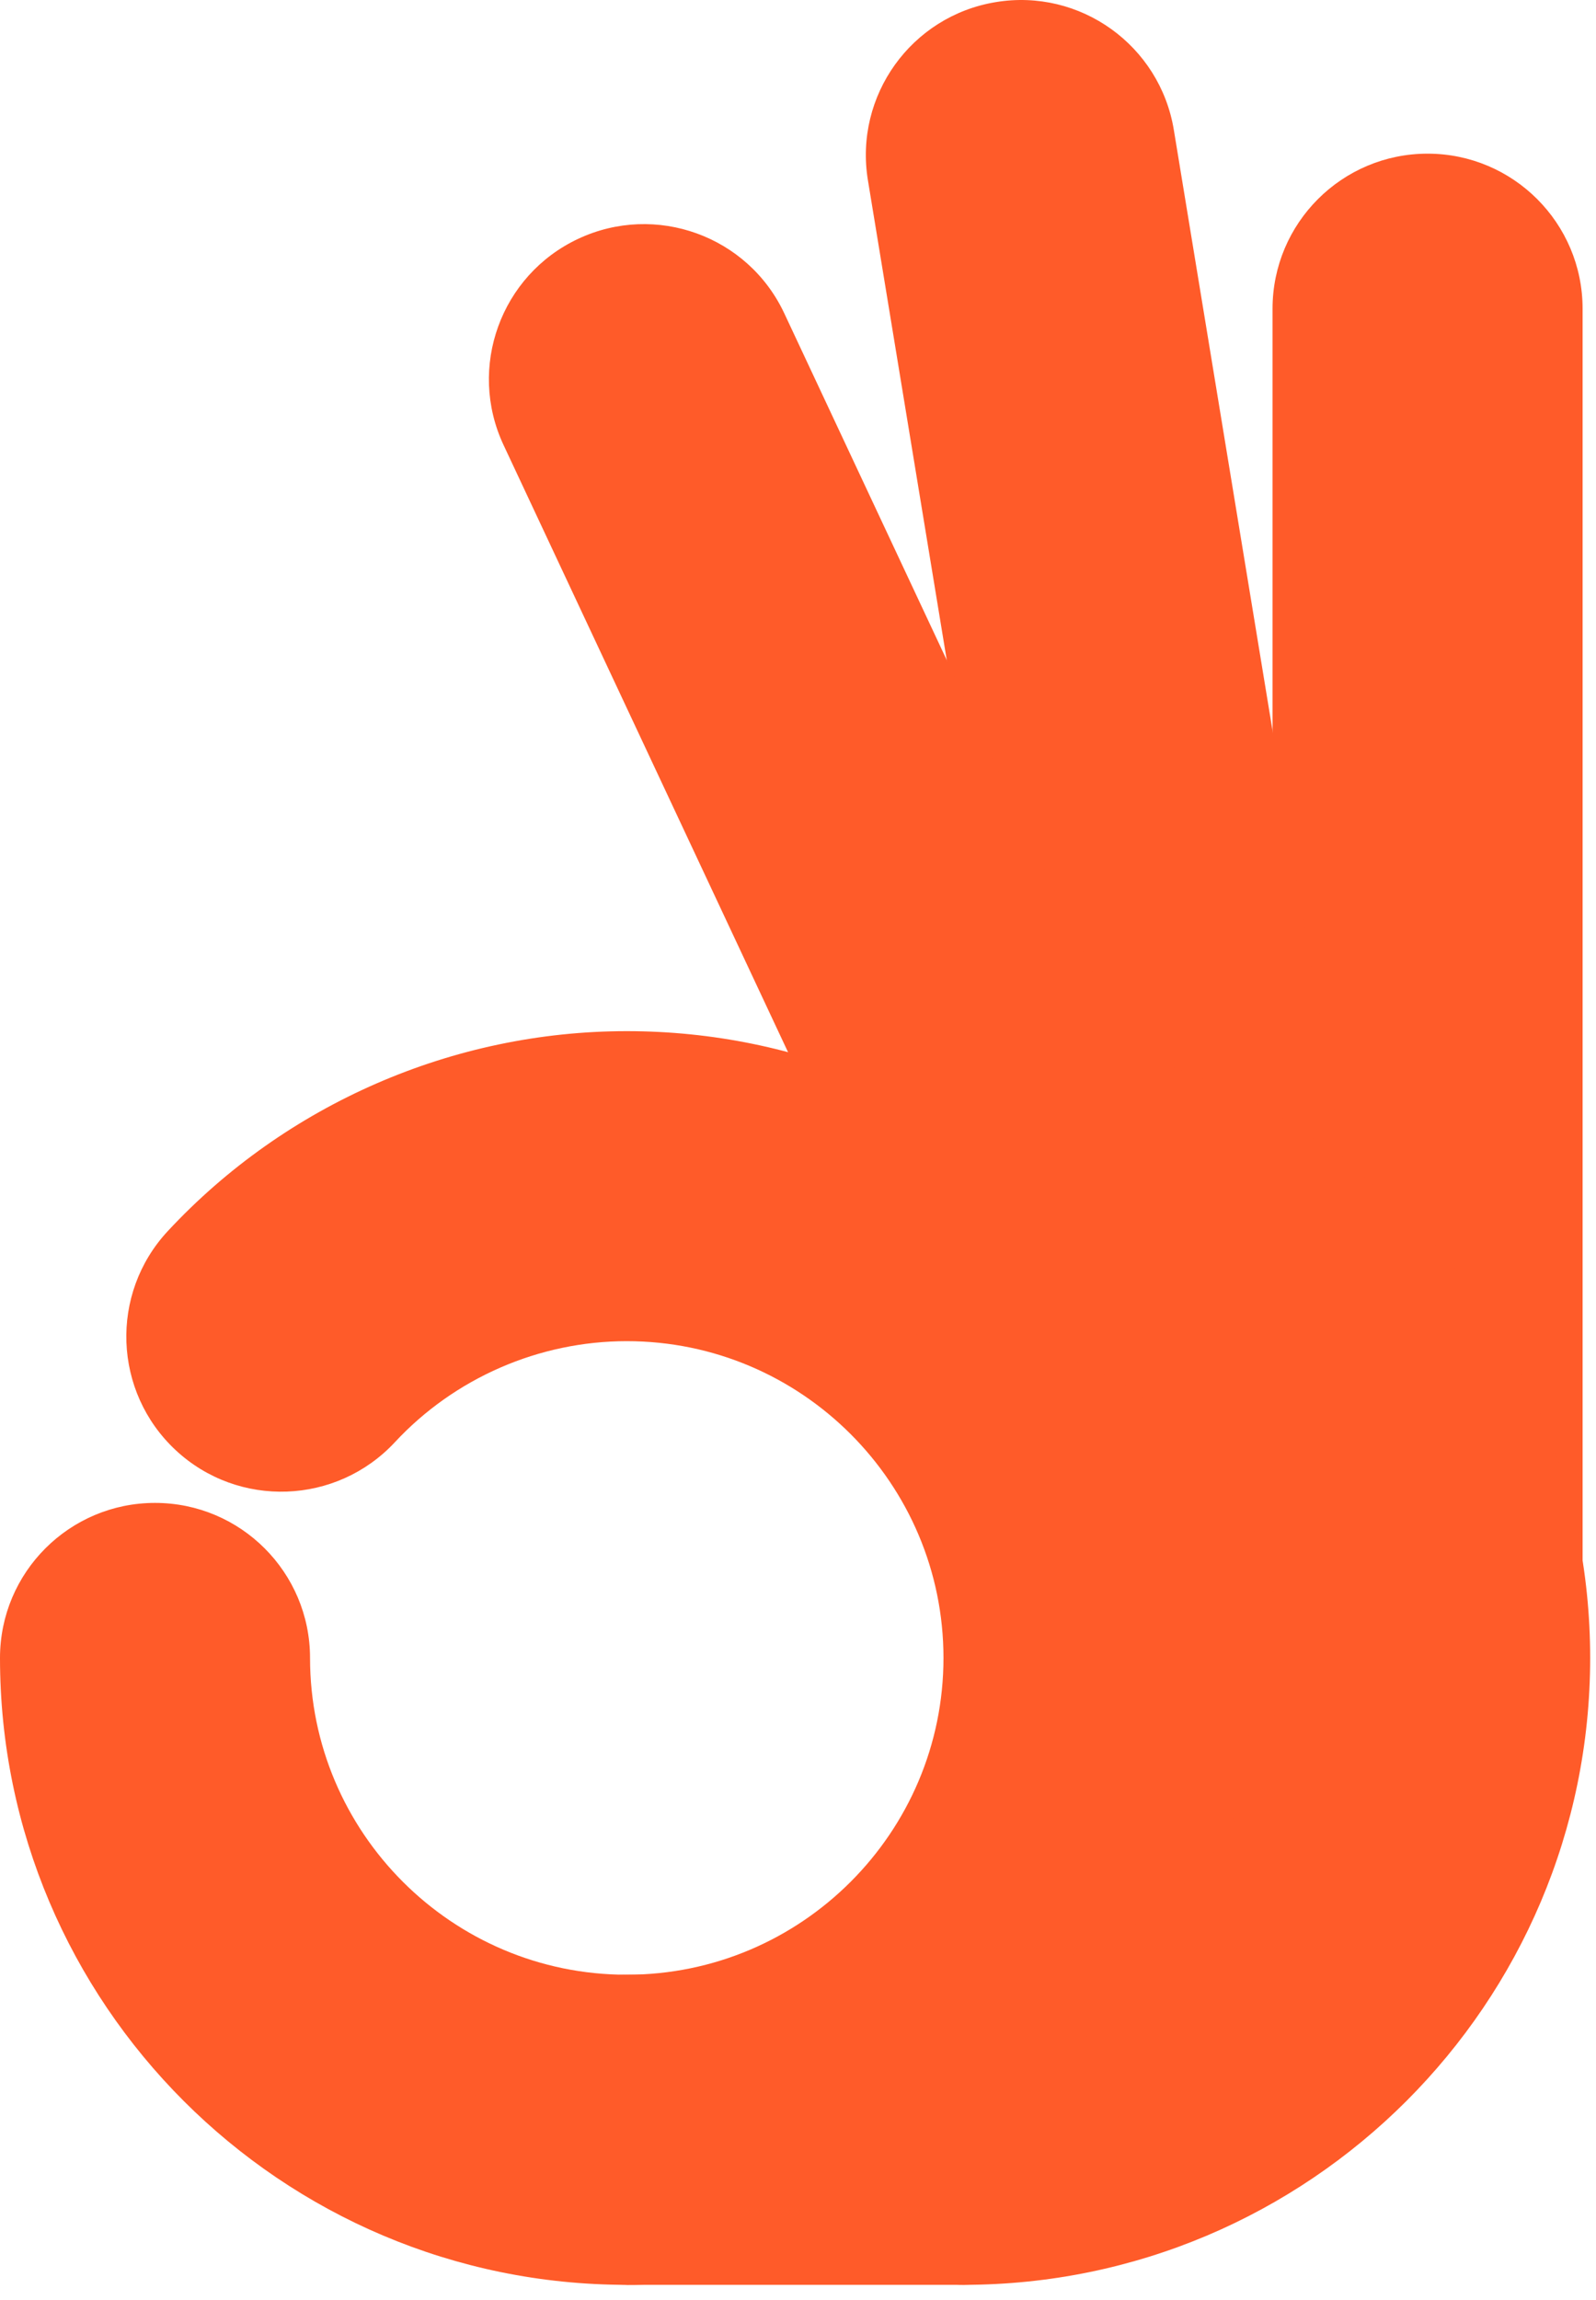
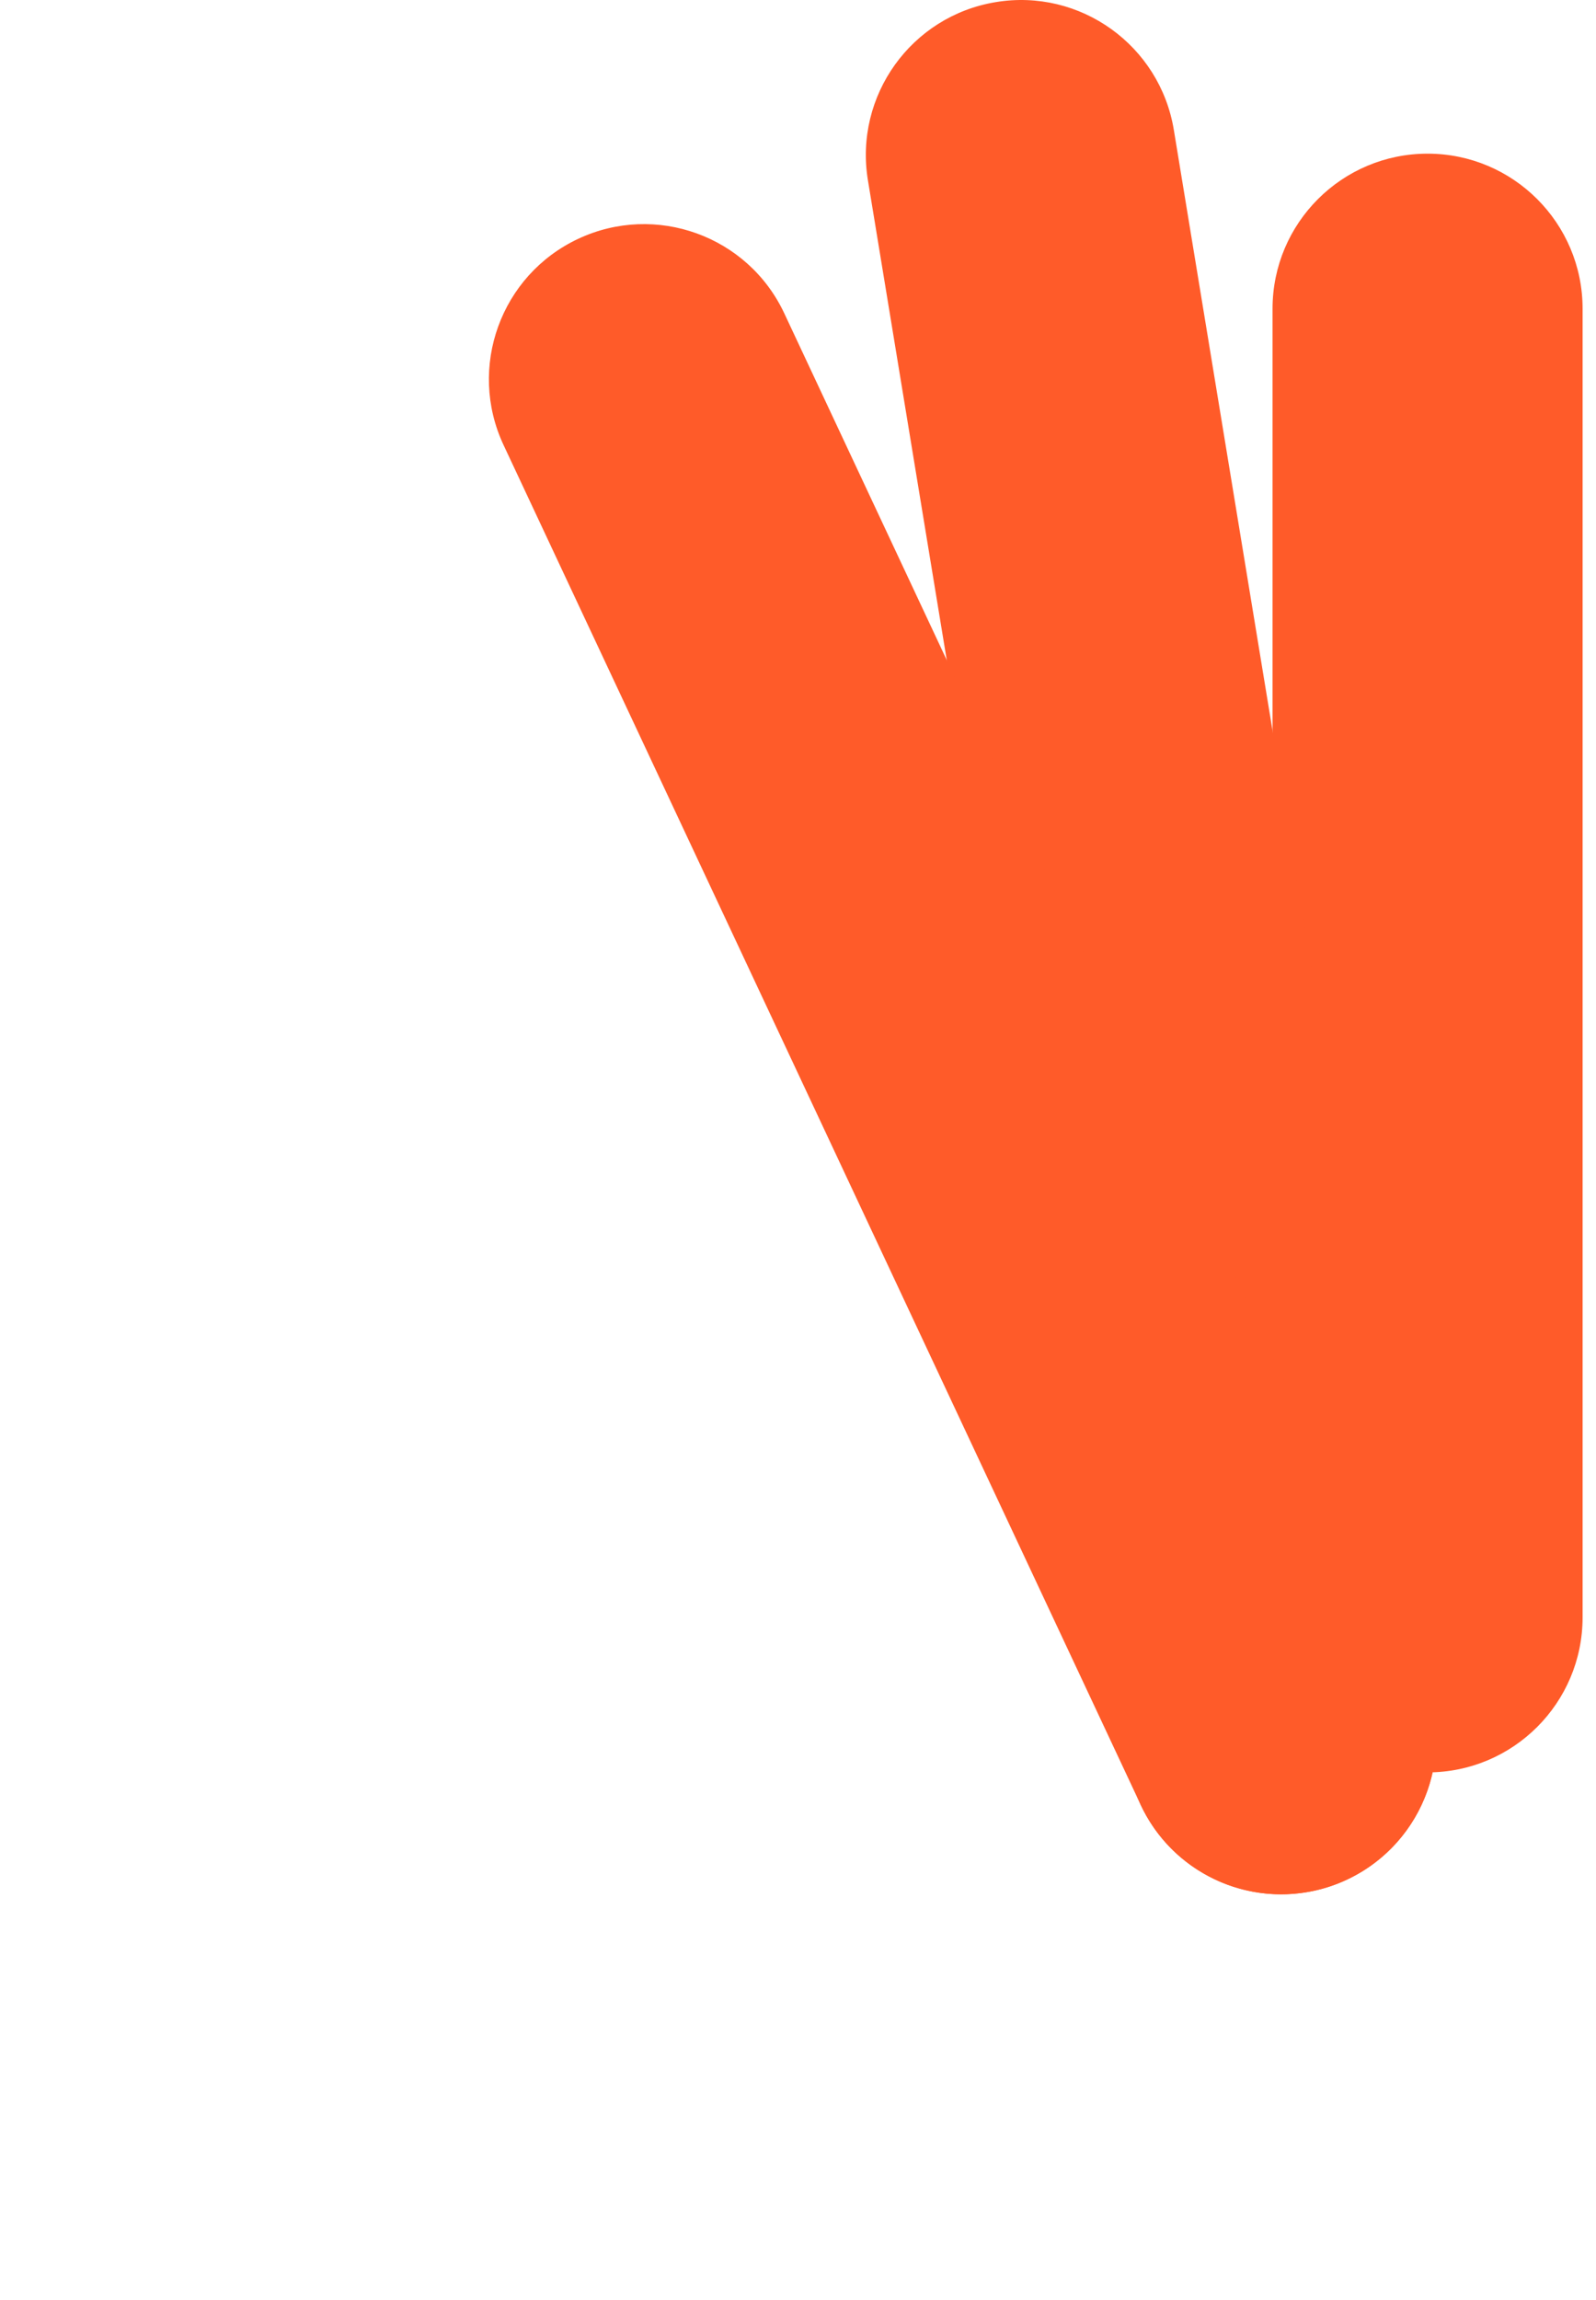
<svg xmlns="http://www.w3.org/2000/svg" width="93" height="134" viewBox="0 0 93 134" fill="none">
  <path d="M83.185 103.257C78.198 103.257 74.152 99.212 74.152 94.224V17.985C74.152 12.998 78.198 8.952 83.185 8.952C88.173 8.952 92.219 12.998 92.219 17.985V94.224C92.219 99.212 88.173 103.257 83.185 103.257Z" fill="#FF5B29" />
  <path d="M74.642 110.359C70.299 110.359 66.469 107.215 65.742 102.791L50.574 10.503C49.765 5.582 53.099 0.933 58.02 0.124C62.946 -0.696 67.591 2.648 68.4 7.569L83.567 99.856C84.377 104.778 81.043 109.427 76.122 110.236C75.625 110.318 75.133 110.359 74.647 110.359H74.642Z" fill="#FF5B29" />
  <path d="M74.657 110.36C71.262 110.36 68.01 108.434 66.474 105.157L29.343 25.928C27.228 21.411 29.174 16.034 33.69 13.914C38.207 11.794 43.589 13.74 45.704 18.262L82.835 97.491C84.95 102.007 83.004 107.384 78.487 109.504C77.248 110.088 75.942 110.36 74.662 110.36H74.657Z" fill="#FF5B29" />
-   <path d="M36.522 133.111C16.381 133.111 0 116.73 0 96.59C0 91.602 4.045 87.557 9.033 87.557C14.021 87.557 18.066 91.602 18.066 96.59C18.066 106.765 26.346 115.045 36.522 115.045C46.697 115.045 54.977 106.765 54.977 96.59C54.977 86.415 46.697 78.134 36.522 78.134C31.411 78.134 26.485 80.28 23.008 84.023C19.608 87.674 13.893 87.884 10.242 84.489C6.59 81.089 6.381 75.374 9.776 71.723C16.663 64.318 26.408 60.073 36.522 60.073C56.662 60.073 73.043 76.455 73.043 96.595C73.043 116.735 56.662 133.116 36.522 133.116V133.111Z" fill="#FF5B29" />
-   <path d="M56.139 133.111C51.151 133.111 47.105 129.065 47.105 124.078C47.105 119.09 51.151 115.044 56.139 115.044C66.314 115.044 74.594 106.764 74.594 96.589C74.594 86.414 66.314 78.134 56.139 78.134C51.151 78.134 47.105 74.088 47.105 69.1C47.105 64.113 51.151 60.067 56.139 60.067C76.274 60.067 92.66 76.449 92.66 96.589C92.66 116.729 76.279 133.111 56.139 133.111Z" fill="#FF5B29" />
-   <path d="M56.139 133.111H36.521C31.534 133.111 27.488 129.066 27.488 124.078C27.488 119.09 31.534 115.045 36.521 115.045H56.139C61.127 115.045 65.172 119.09 65.172 124.078C65.172 129.066 61.127 133.111 56.139 133.111Z" fill="#FF5B29" />
</svg>